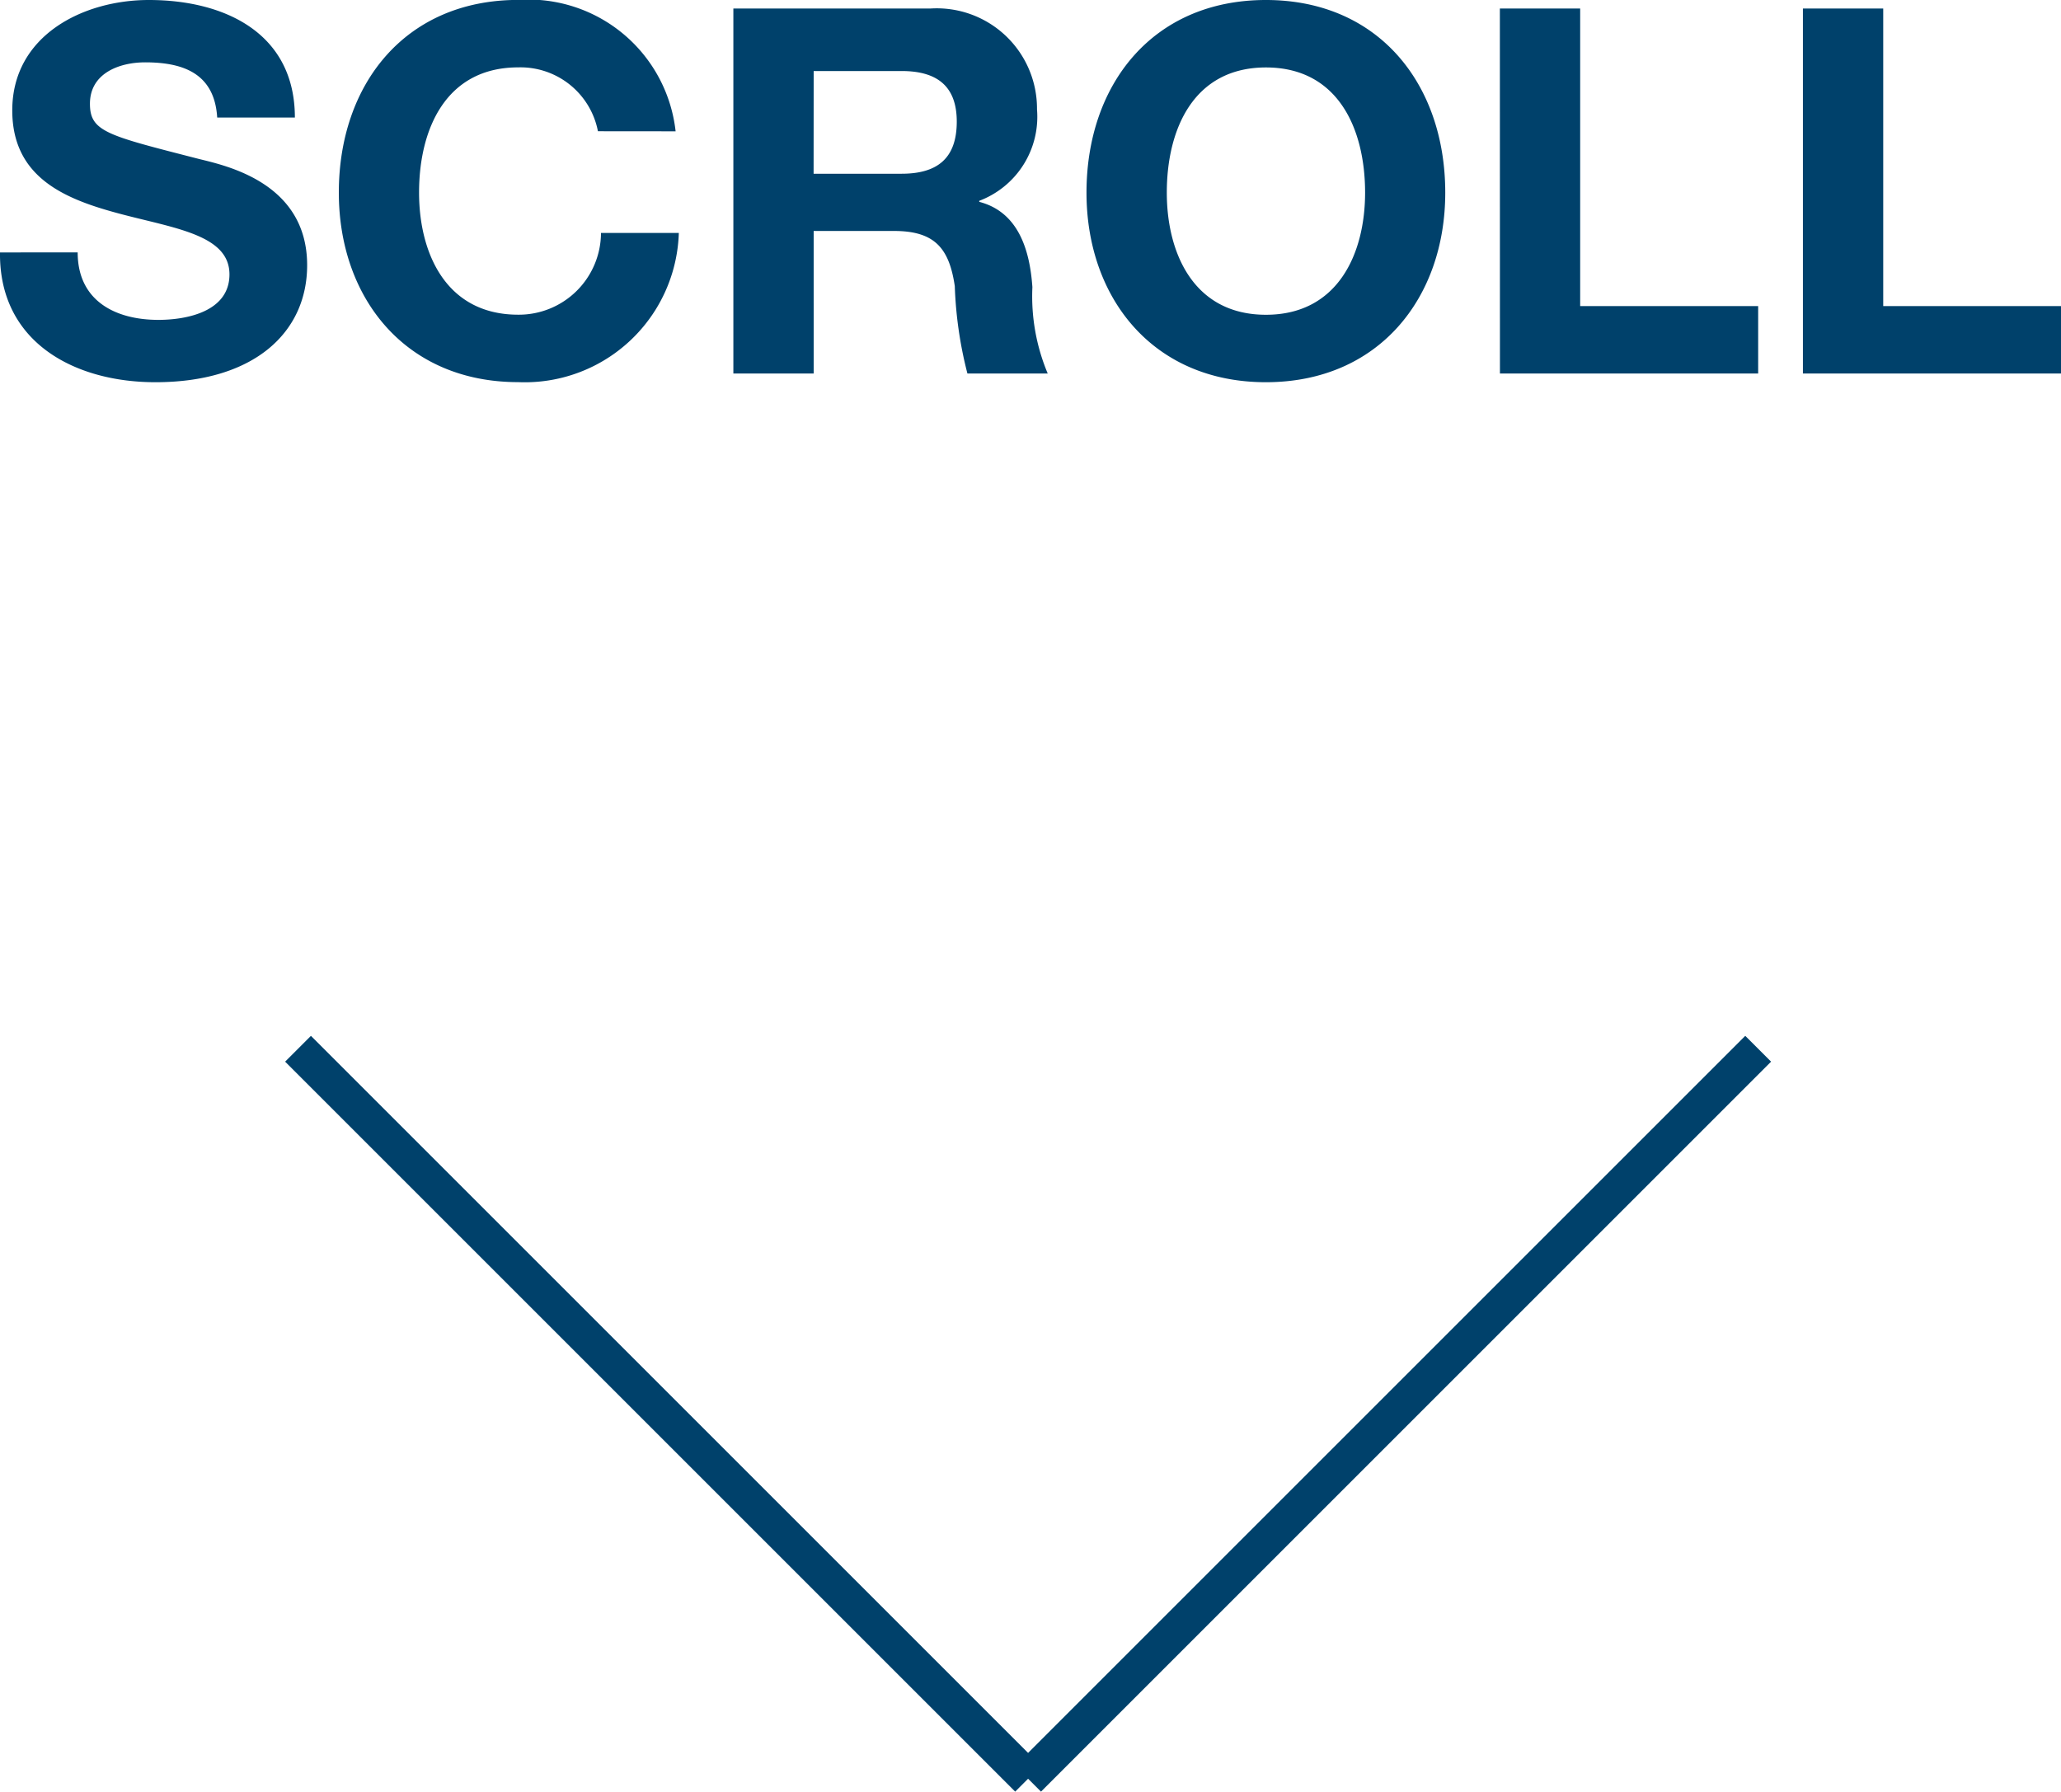
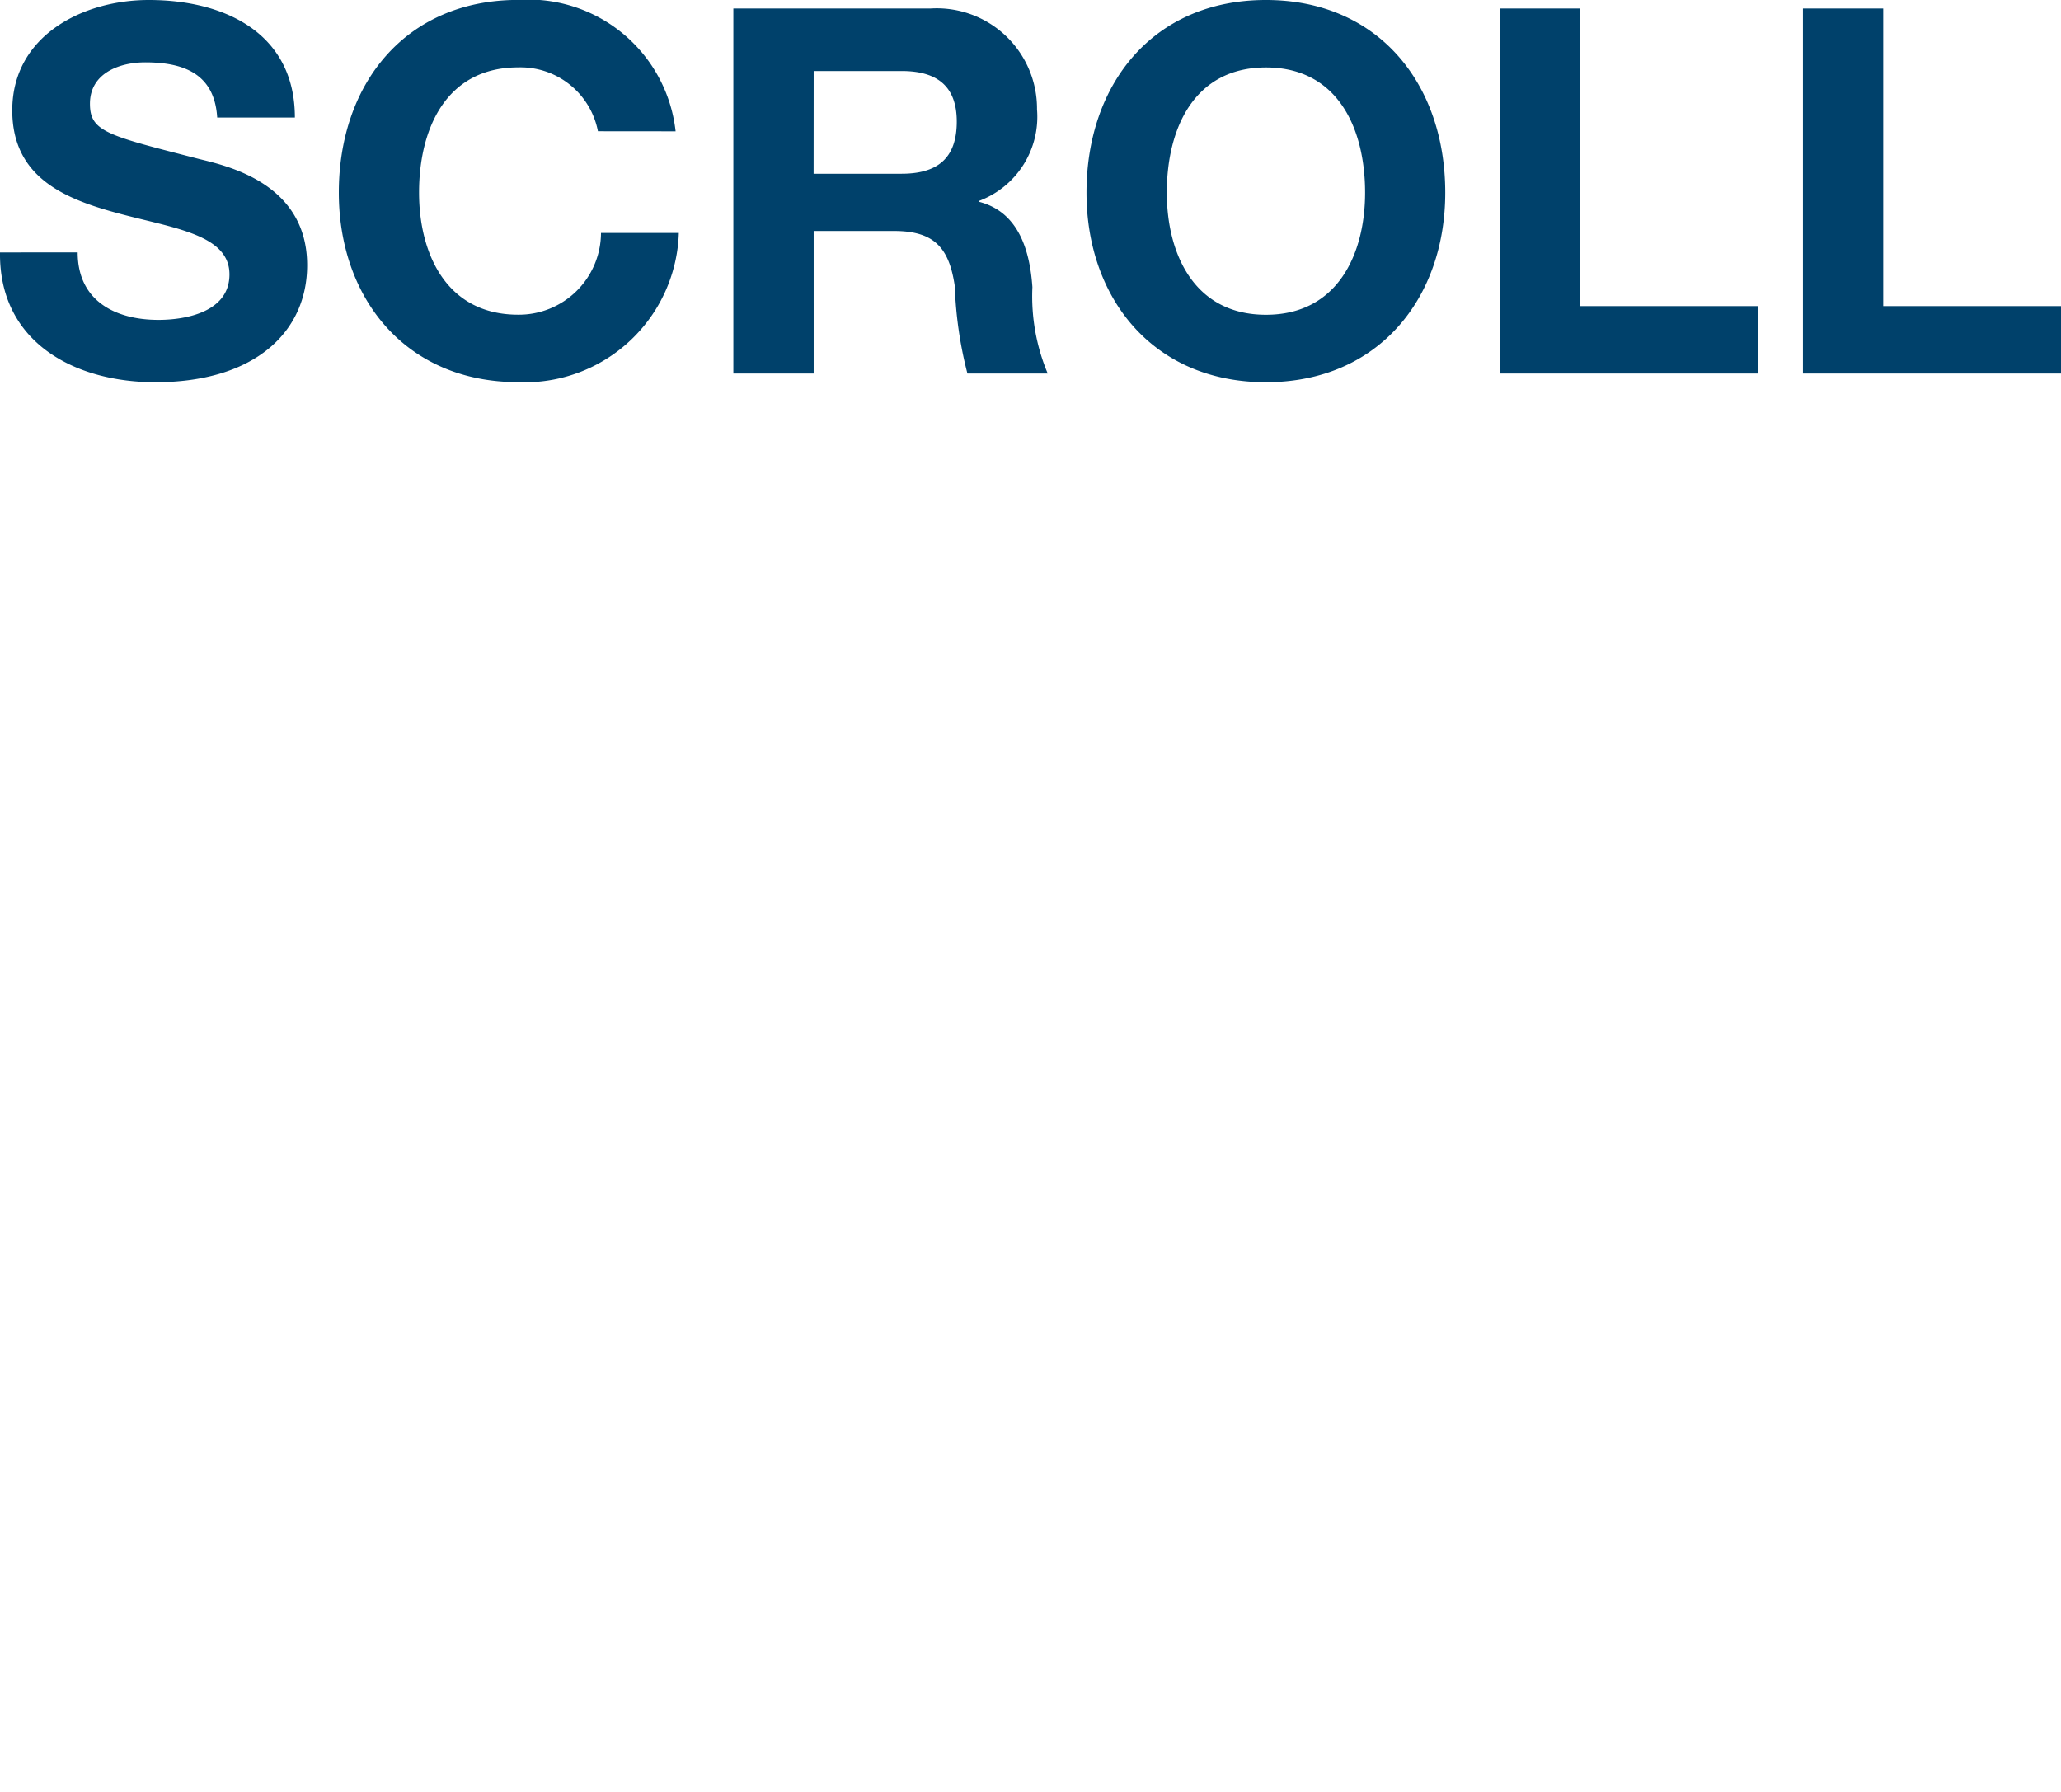
<svg xmlns="http://www.w3.org/2000/svg" width="56.46" height="49.09" viewBox="0 0 56.46 49.09">
  <path fill="#00416b" d="M0 6.916c-.028 2.464 2.044 3.556 4.256 3.556 2.716 0 4.158-1.372 4.158-3.206 0-2.268-2.24-2.73-2.968-2.912-2.506-.644-2.982-.742-2.982-1.512 0-.84.812-1.134 1.512-1.134 1.05 0 1.9.308 1.974 1.512h2.128C8.078.91 6.16 0 4.078 0 2.264 0 .336.98.336 3.024c0 1.876 1.5 2.45 2.982 2.842s2.968.574 2.968 1.652c0 1.022-1.176 1.246-1.946 1.246-1.176 0-2.212-.518-2.212-1.848zm18.508-3.318a4.056 4.056 0 0 0-4.312-3.6c-3.094 0-4.914 2.31-4.914 5.278 0 2.884 1.82 5.194 4.914 5.194a4.222 4.222 0 0 0 4.4-4.088h-2.132a2.251 2.251 0 0 1-2.268 2.24c-1.974 0-2.716-1.68-2.716-3.346 0-1.75.742-3.43 2.716-3.43a2.16 2.16 0 0 1 2.184 1.75zm1.582 6.636h2.2V6.328h2.2c1.106 0 1.512.462 1.666 1.512a11.055 11.055 0 0 0 .346 2.394h2.2a5.461 5.461 0 0 1-.42-2.366c-.07-1.008-.378-2.058-1.456-2.338v-.028a2.46 2.46 0 0 0 1.582-2.506A2.746 2.746 0 0 0 25.48.234h-5.39zm2.2-8.288h2.408c.98 0 1.512.42 1.512 1.386 0 1.008-.532 1.428-1.512 1.428h-2.41zm7.474 3.332c0 2.884 1.82 5.194 4.914 5.194s4.914-2.31 4.914-5.194C39.592 2.31 37.772 0 34.678 0s-4.914 2.31-4.914 5.278zm2.2 0c0-1.75.742-3.43 2.716-3.43s2.716 1.68 2.716 3.43c0 1.666-.742 3.346-2.716 3.346s-2.716-1.68-2.716-3.346zm9.126 4.956h7.074V8.386h-4.876V.234h-2.2zm8.3 0h7.074V8.386H51.59V.234h-2.2z" />
-   <path fill="none" stroke="#00416b" d="M8.164 28.734l20 20m20-20l-20 20" />
</svg>